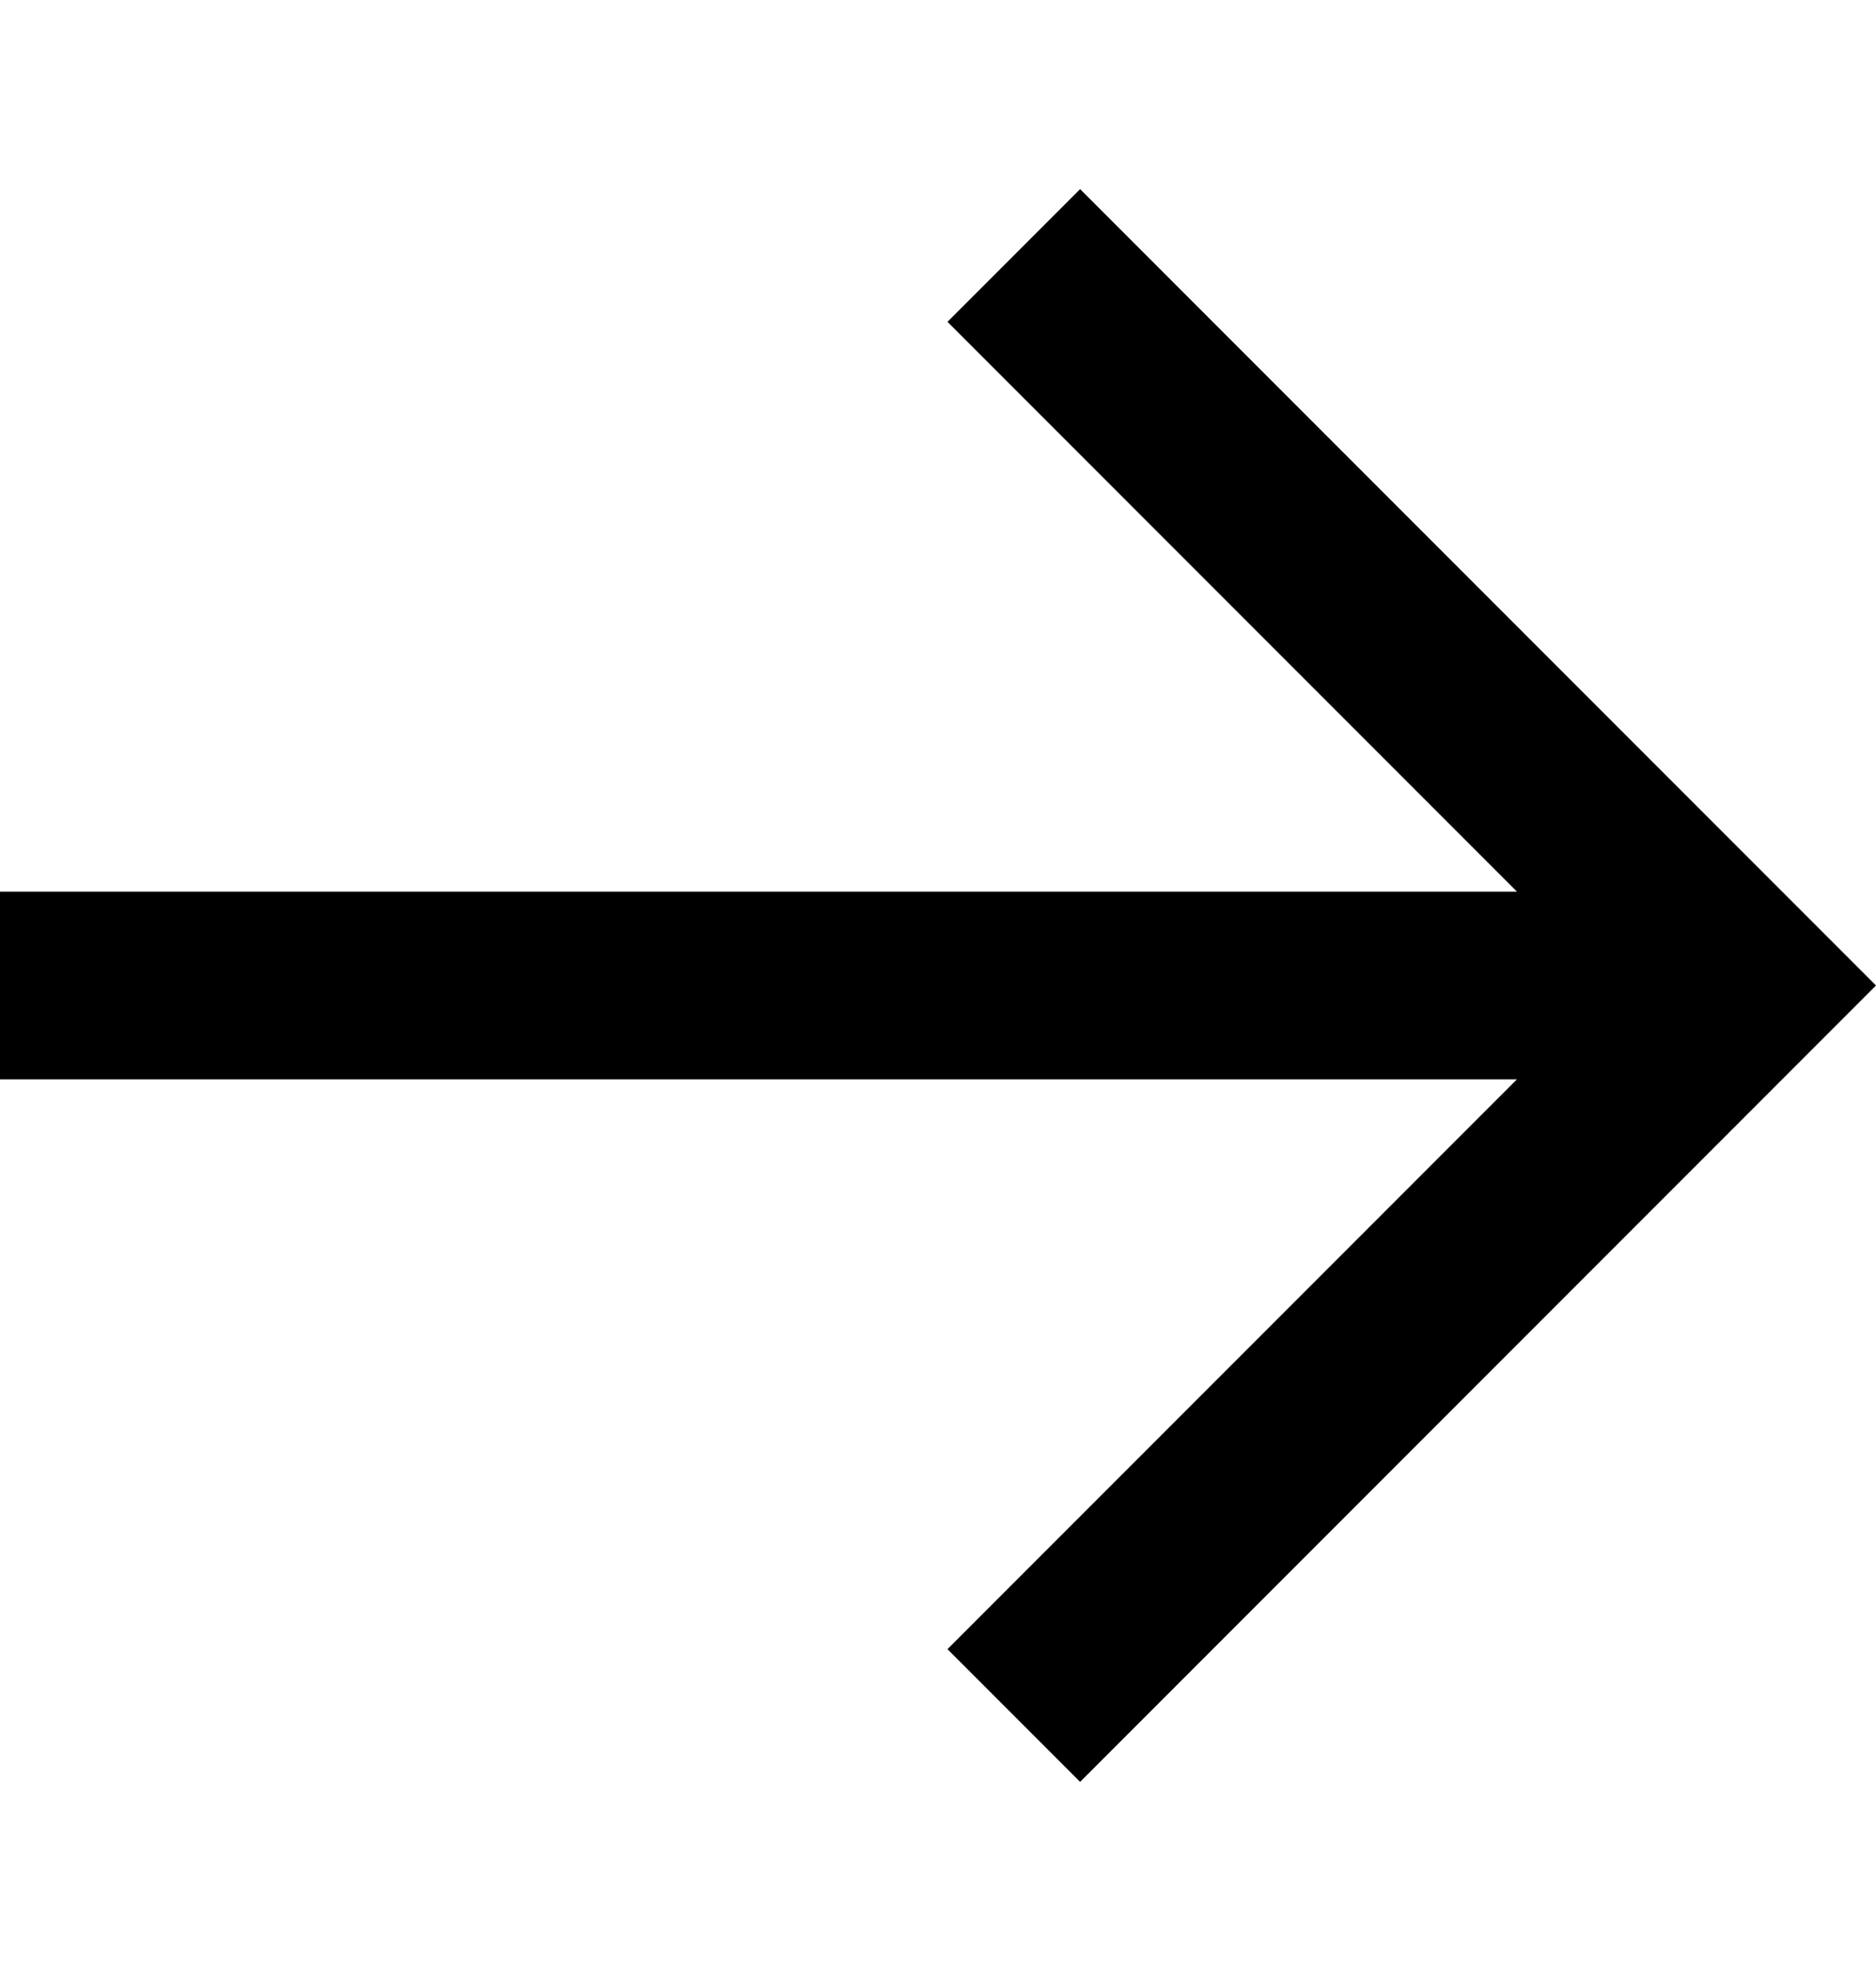
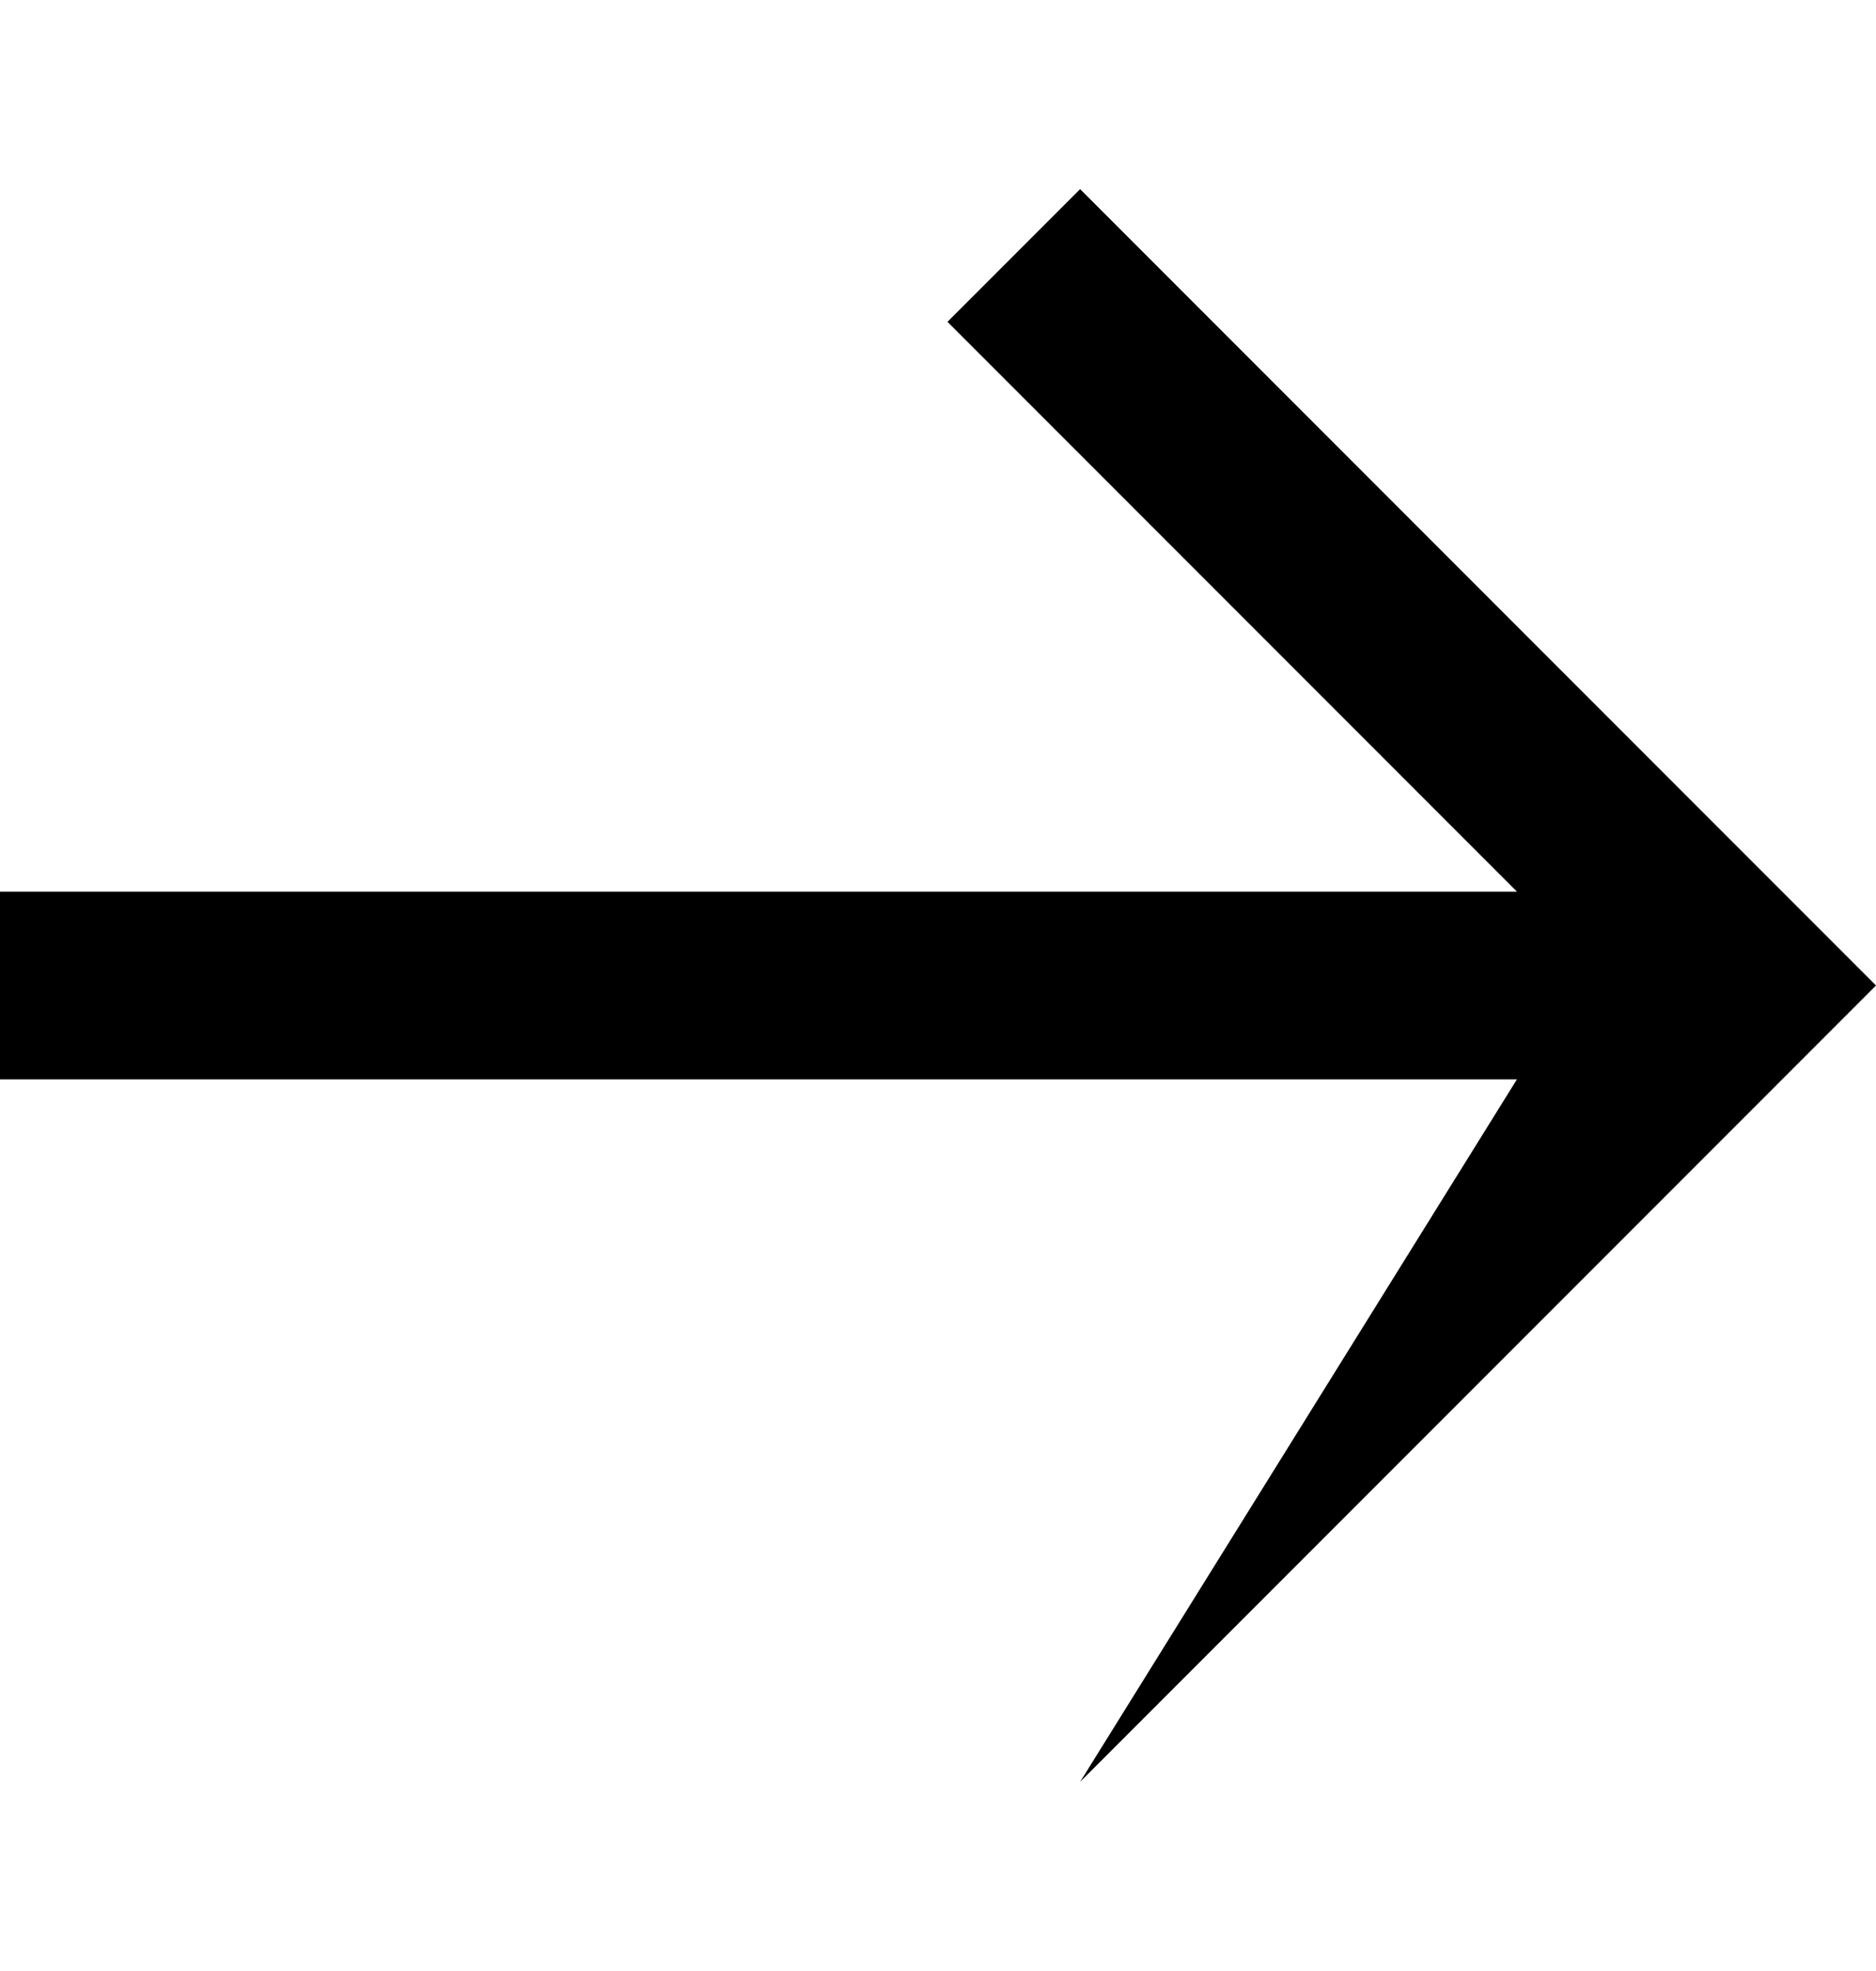
<svg xmlns="http://www.w3.org/2000/svg" width="20" height="21" viewBox="0 0 20 21" fill="none">
-   <path d="M16.172 9.5L10.101 3.429L11.515 2.015L20 10.5L19.293 11.207L11.515 18.985L10.101 17.571L16.172 11.5L0 11.5V9.5H16.172Z" fill="black" />
+   <path d="M16.172 9.5L10.101 3.429L11.515 2.015L20 10.5L19.293 11.207L11.515 18.985L16.172 11.5L0 11.5V9.5H16.172Z" fill="black" />
</svg>